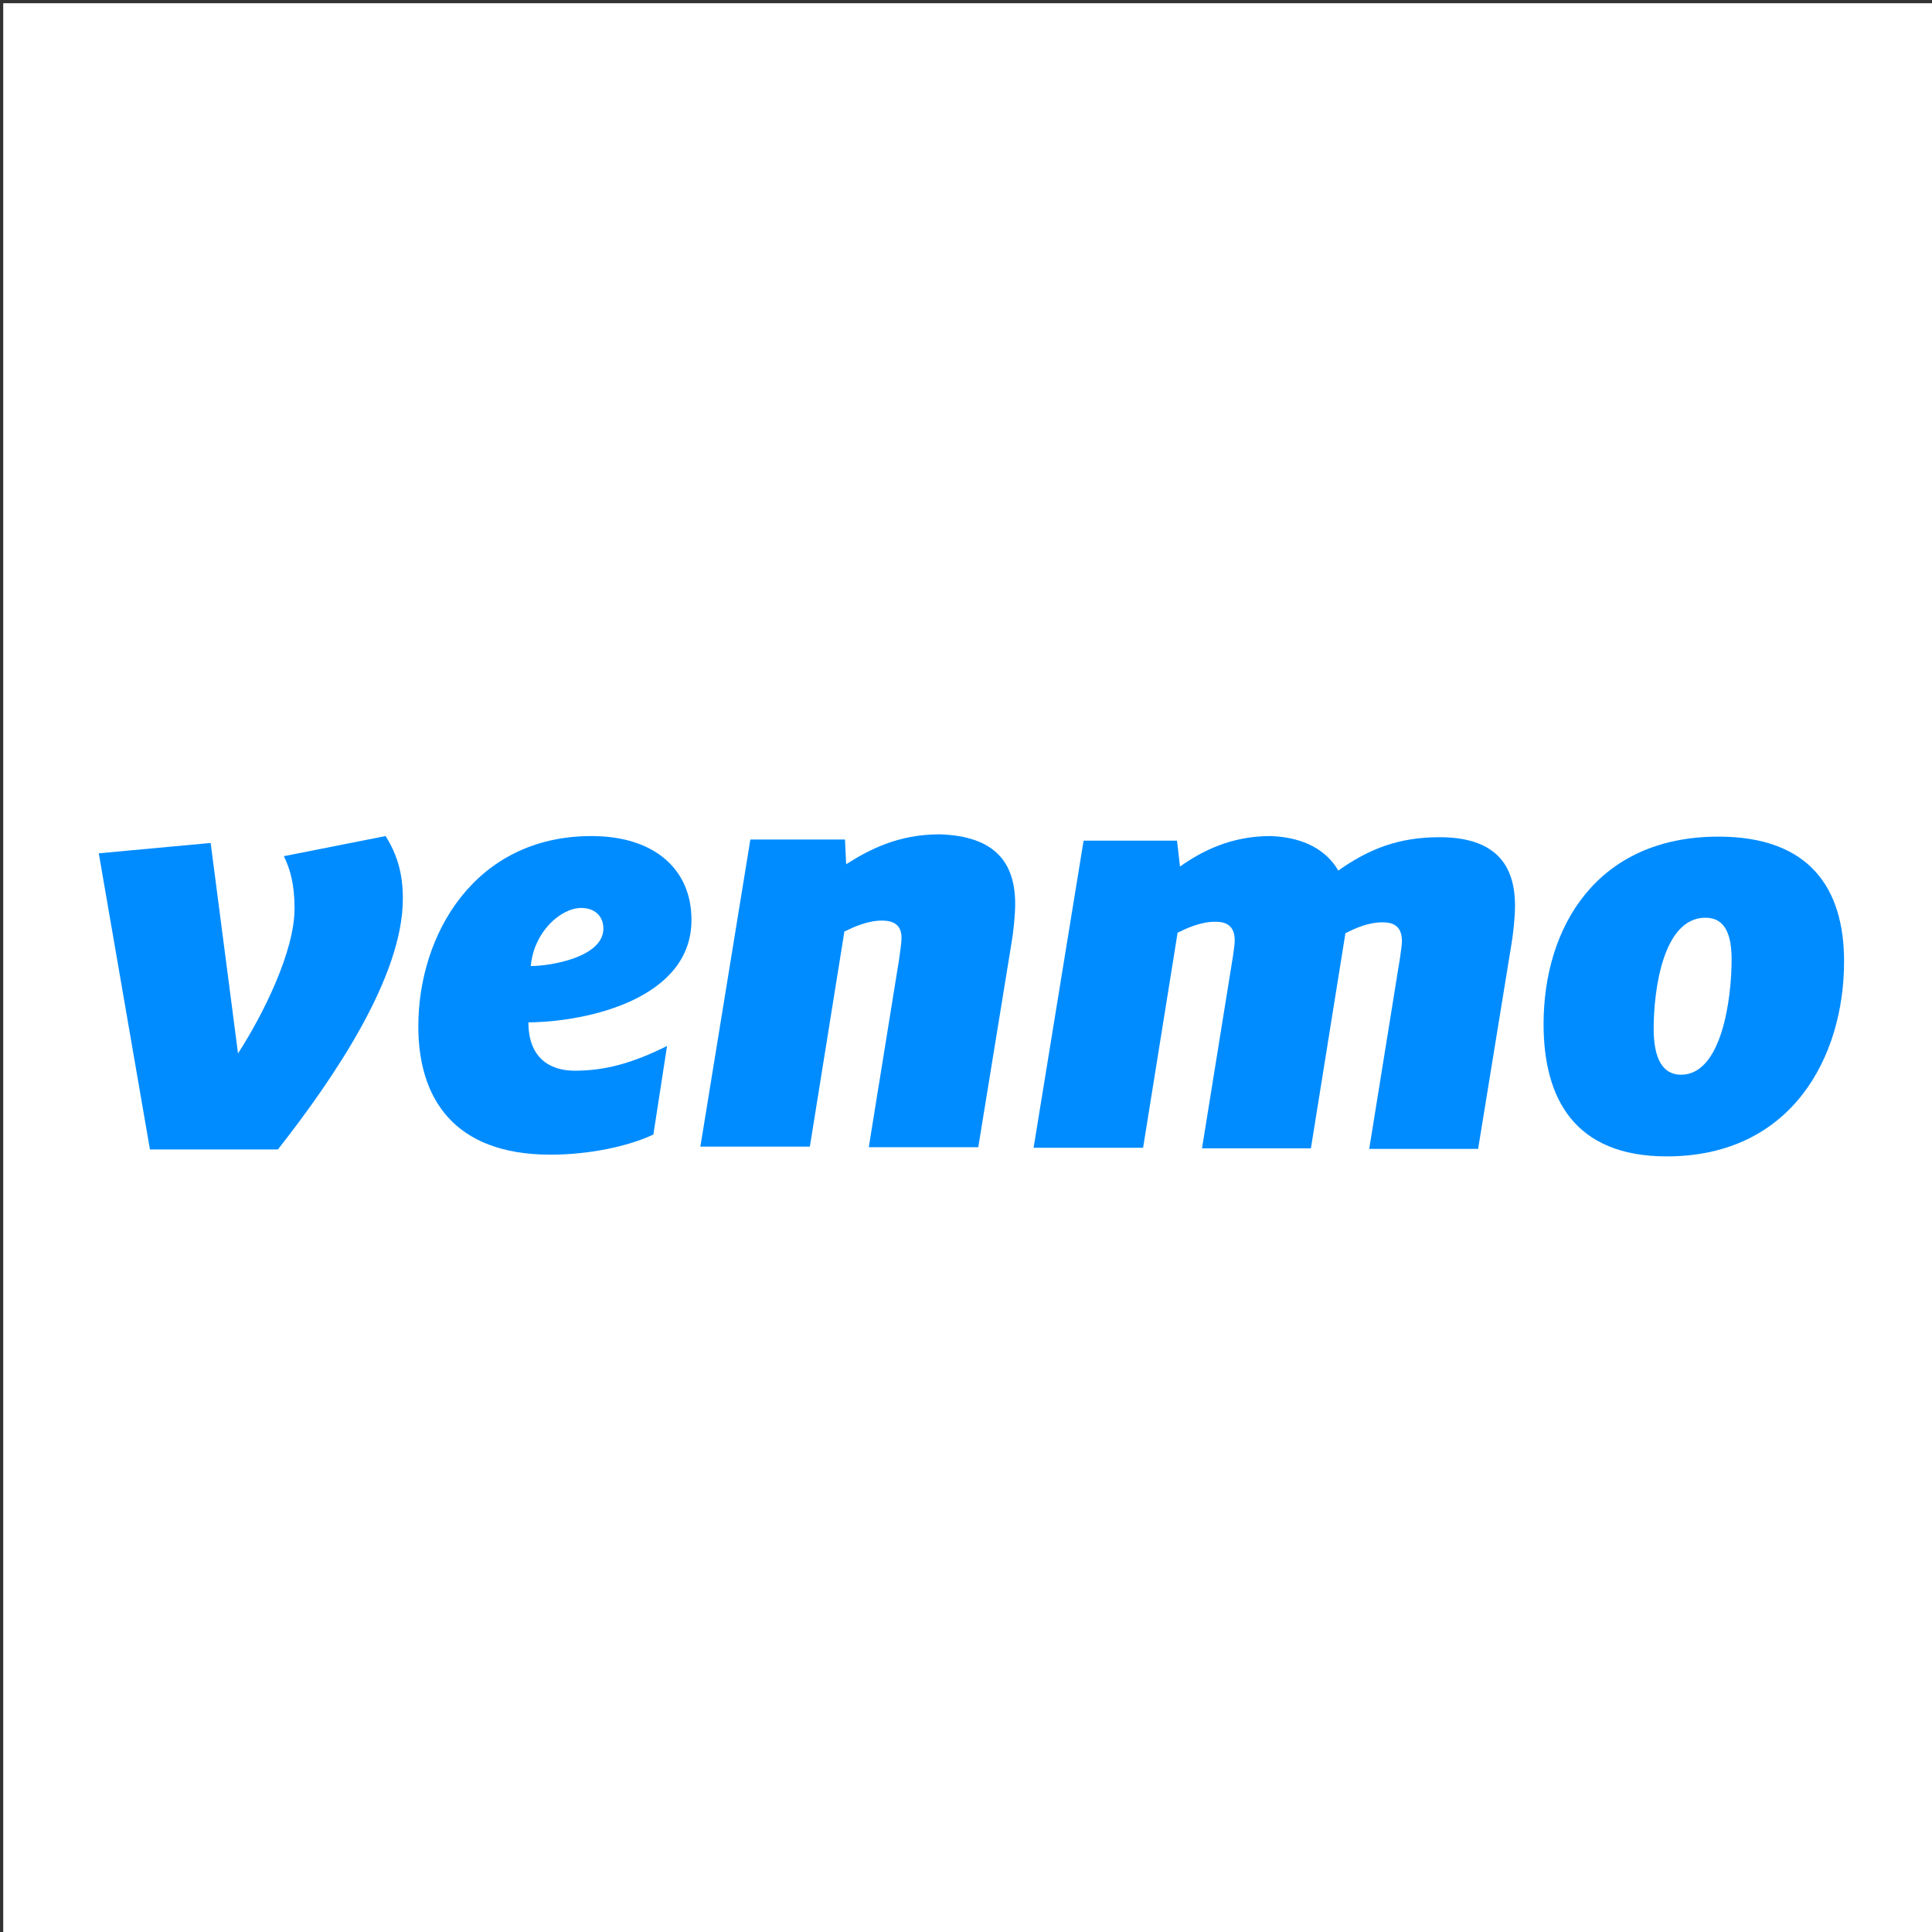
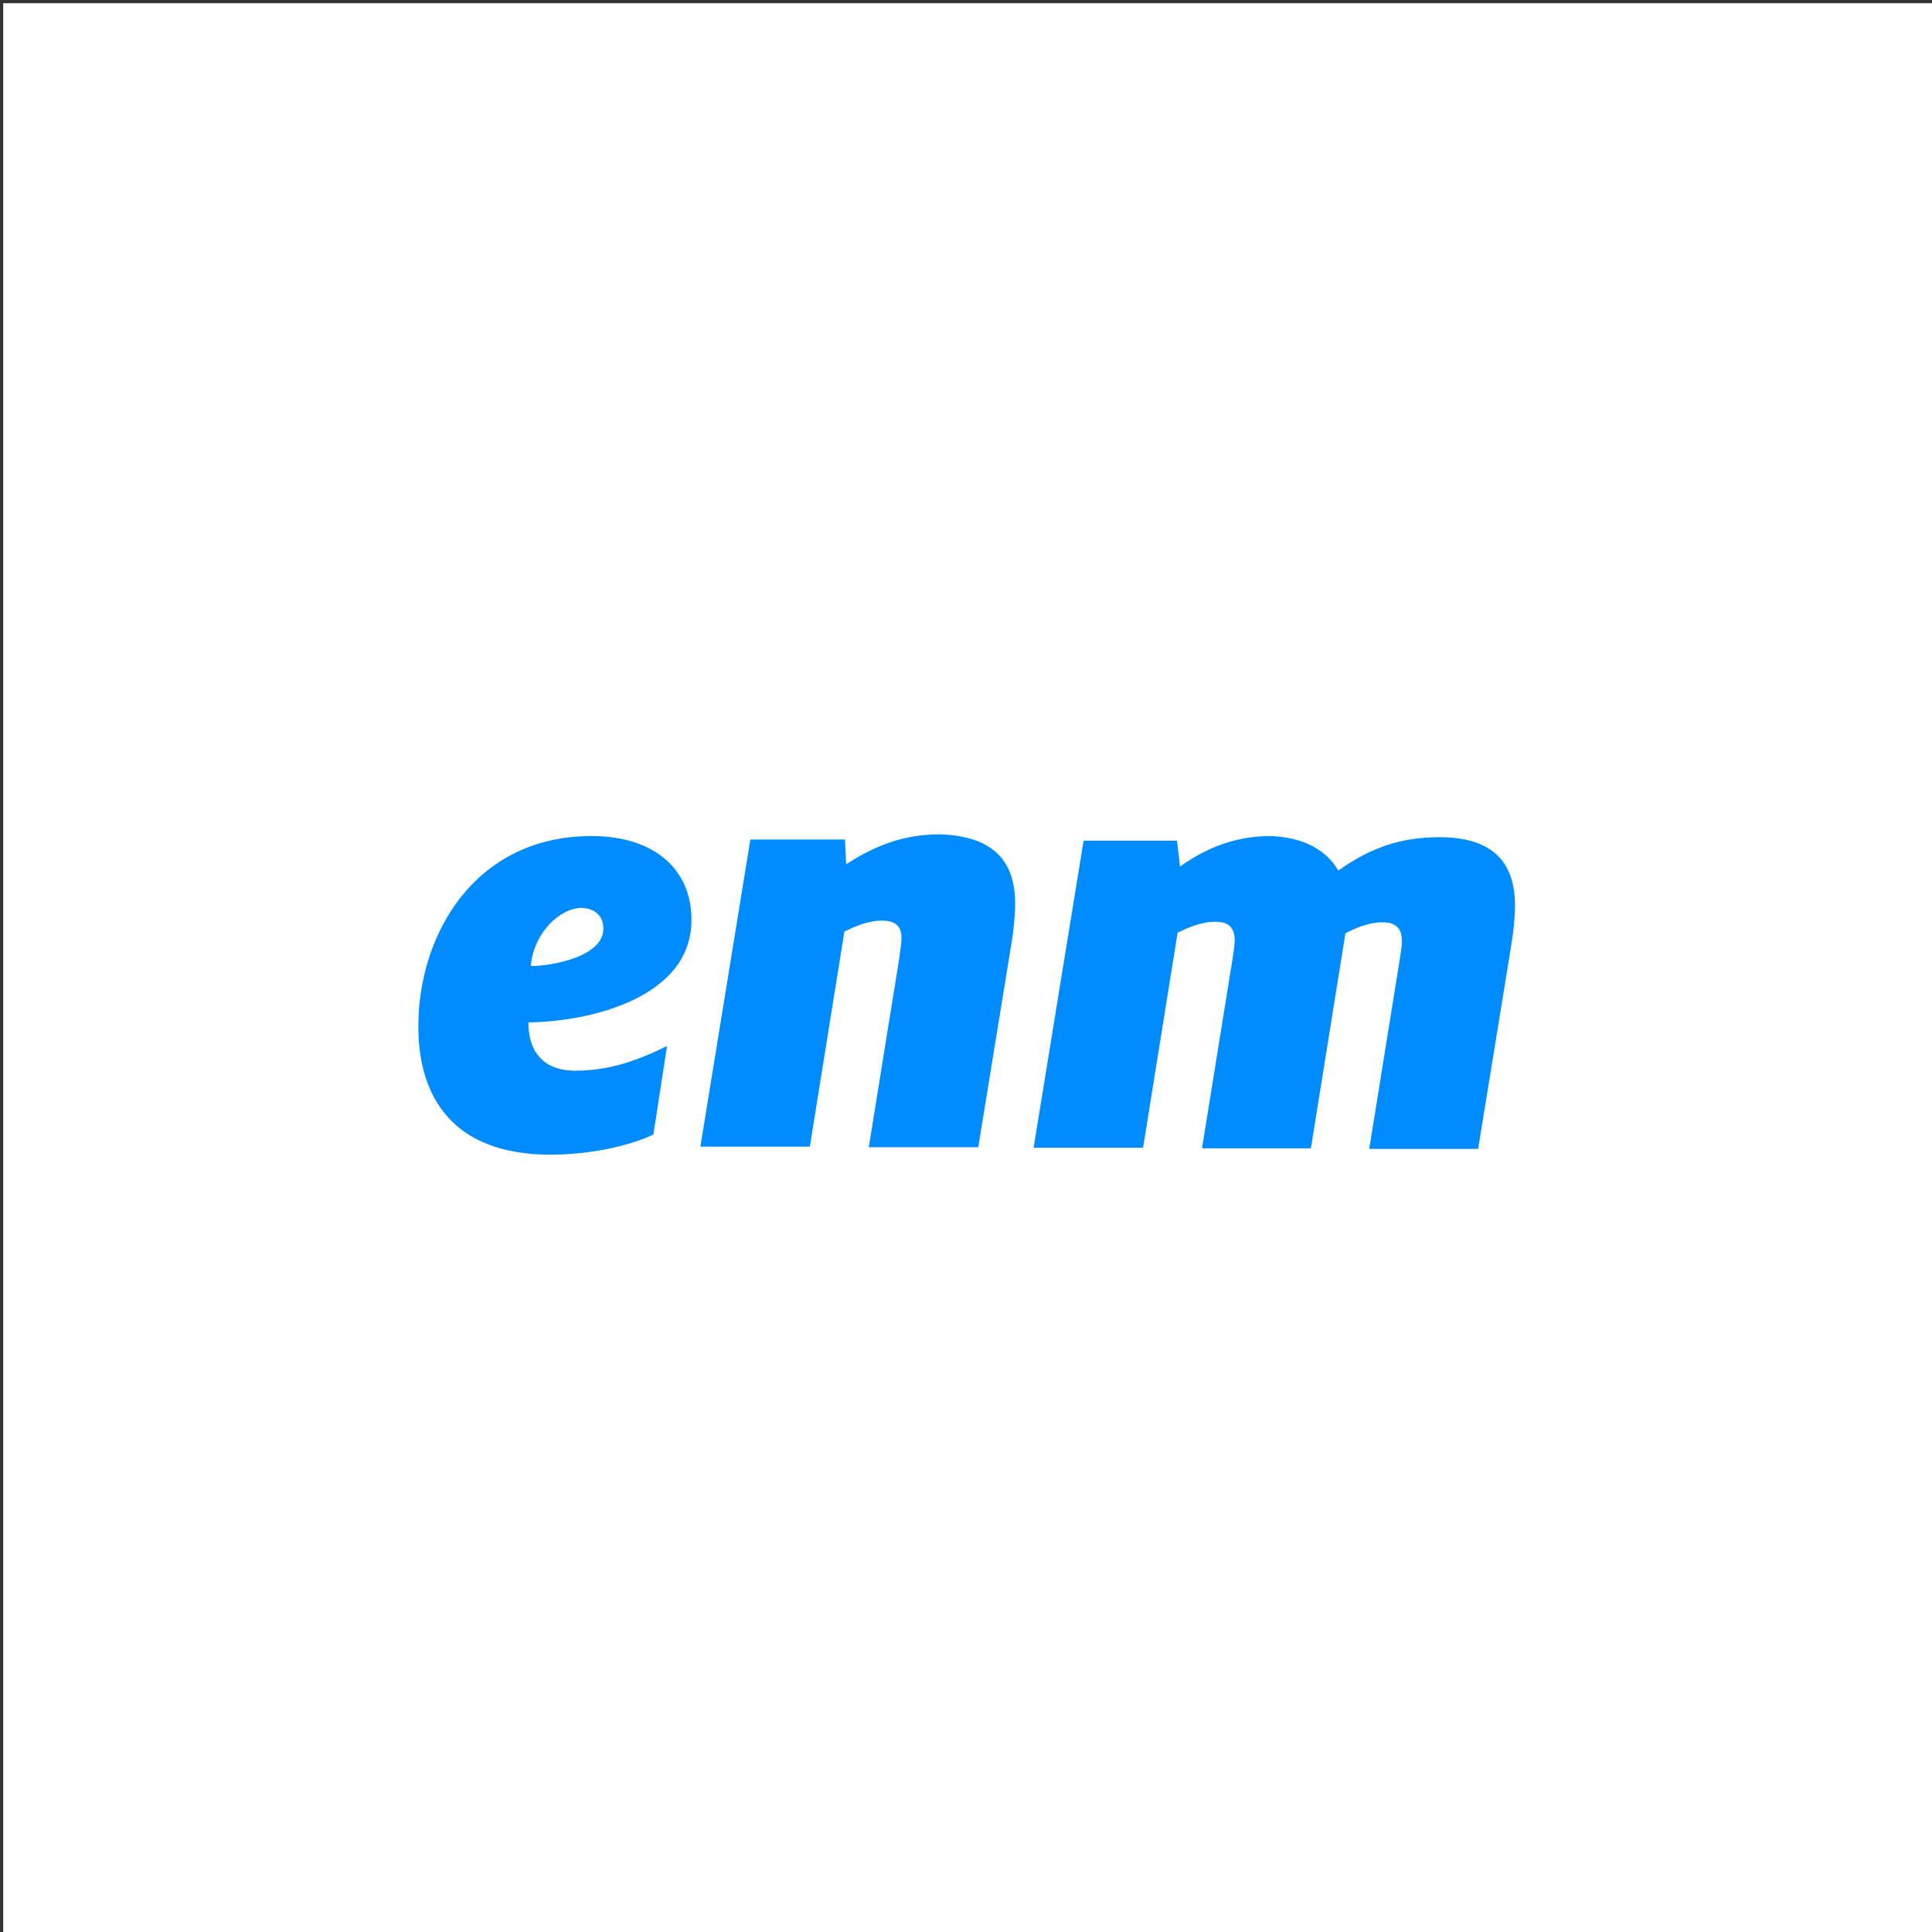
<svg xmlns="http://www.w3.org/2000/svg" version="1.1" id="Слой_1" x="0px" y="0px" viewBox="0 0 300 300" style="enable-background:new 0 0 300 300;" xml:space="preserve">
  <rect x="0" y="0" width="300" height="300" fill="#333333" stroke="none" />
  <style type="text/css">
	.st0{fill:#FFFFFF;}
	.st1{fill:#008CFF;}
</style>
  <rect x="0.5" y="0.5" class="st0" width="300" height="300" />
  <g id="layer1" transform="translate(-5.759,-130.66)">
    <g id="g838" transform="matrix(0.924,0,0,0.893,5.759,129.926)">
-       <path id="path815" class="st1" d="M64.8,146.2c2,3.3,2.9,6.6,2.9,10.9c0,13.6-11.6,31.2-21,43.6H25.2l-8.6-51.5l18.8-1.8L40,184    c4.3-6.9,9.5-17.8,9.5-25.2c0-4.1-0.7-6.8-1.8-9.1L64.8,146.2z" />
      <path id="path817" class="st1" d="M89.2,168.8c3.5,0,12.2-1.6,12.2-6.5c0-2.4-1.7-3.6-3.7-3.6C94.2,158.7,89.7,162.9,89.2,168.8z     M88.8,178.6c0,6,3.4,8.4,7.8,8.4c4.9,0,9.5-1.2,15.5-4.3l-2.3,15.4c-4.3,2.1-10.9,3.5-17.3,3.5c-16.3,0-22.2-9.9-22.2-22.3    c0-16,9.5-33.1,29.1-33.1c10.8,0,16.8,6,16.8,14.5C116.3,174.4,98.9,178.5,88.8,178.6z" />
      <path id="path819" class="st1" d="M170.6,158c0,2-0.3,4.9-0.6,6.7l-5.6,35.6H146l5.1-32.7c0.1-0.9,0.4-2.7,0.4-3.7    c0-2.4-1.5-3-3.3-3c-2.4,0-4.7,1.1-6.3,1.9l-5.8,37.4h-18.4l8.4-53.4h15.9l0.2,4.3c3.8-2.5,8.7-5.2,15.7-5.2    C167.3,146.2,170.6,150.9,170.6,158L170.6,158z" />
      <path id="path821" class="st1" d="M224.9,152.2c5.2-3.8,10.2-5.8,17-5.8c9.4,0,12.7,4.8,12.7,11.9c0,2-0.3,4.9-0.6,6.7l-5.6,35.6    h-18.3l5.2-33.4c0.1-0.9,0.3-2,0.3-2.7c0-2.7-1.5-3.3-3.3-3.3c-2.3,0-4.5,1-6.2,1.9l-5.8,37.4h-18.3l5.2-33.4    c0.1-0.9,0.3-2,0.3-2.7c0-2.7-1.5-3.3-3.3-3.3c-2.4,0-4.7,1.1-6.3,1.9l-5.8,37.4h-18.4l8.4-53.4h15.7l0.5,4.5    c3.7-2.7,8.6-5.3,15.2-5.3C219.3,146.4,223,148.8,224.9,152.2z" />
-       <path id="path823" class="st1" d="M291,167.7c0-4.4-1.1-7.3-4.4-7.3c-7.2,0-8.7,12.8-8.7,19.3c0,5,1.4,8,4.6,8    C289.4,187.7,291,174.3,291,167.7z M259.4,178.9c0-16.8,8.9-32.6,29.4-32.6c15.4,0,21.1,9.1,21.1,21.7c0,16.6-8.8,33.9-29.8,33.9    C264.5,201.9,259.4,191.7,259.4,178.9z" />
    </g>
  </g>
</svg>